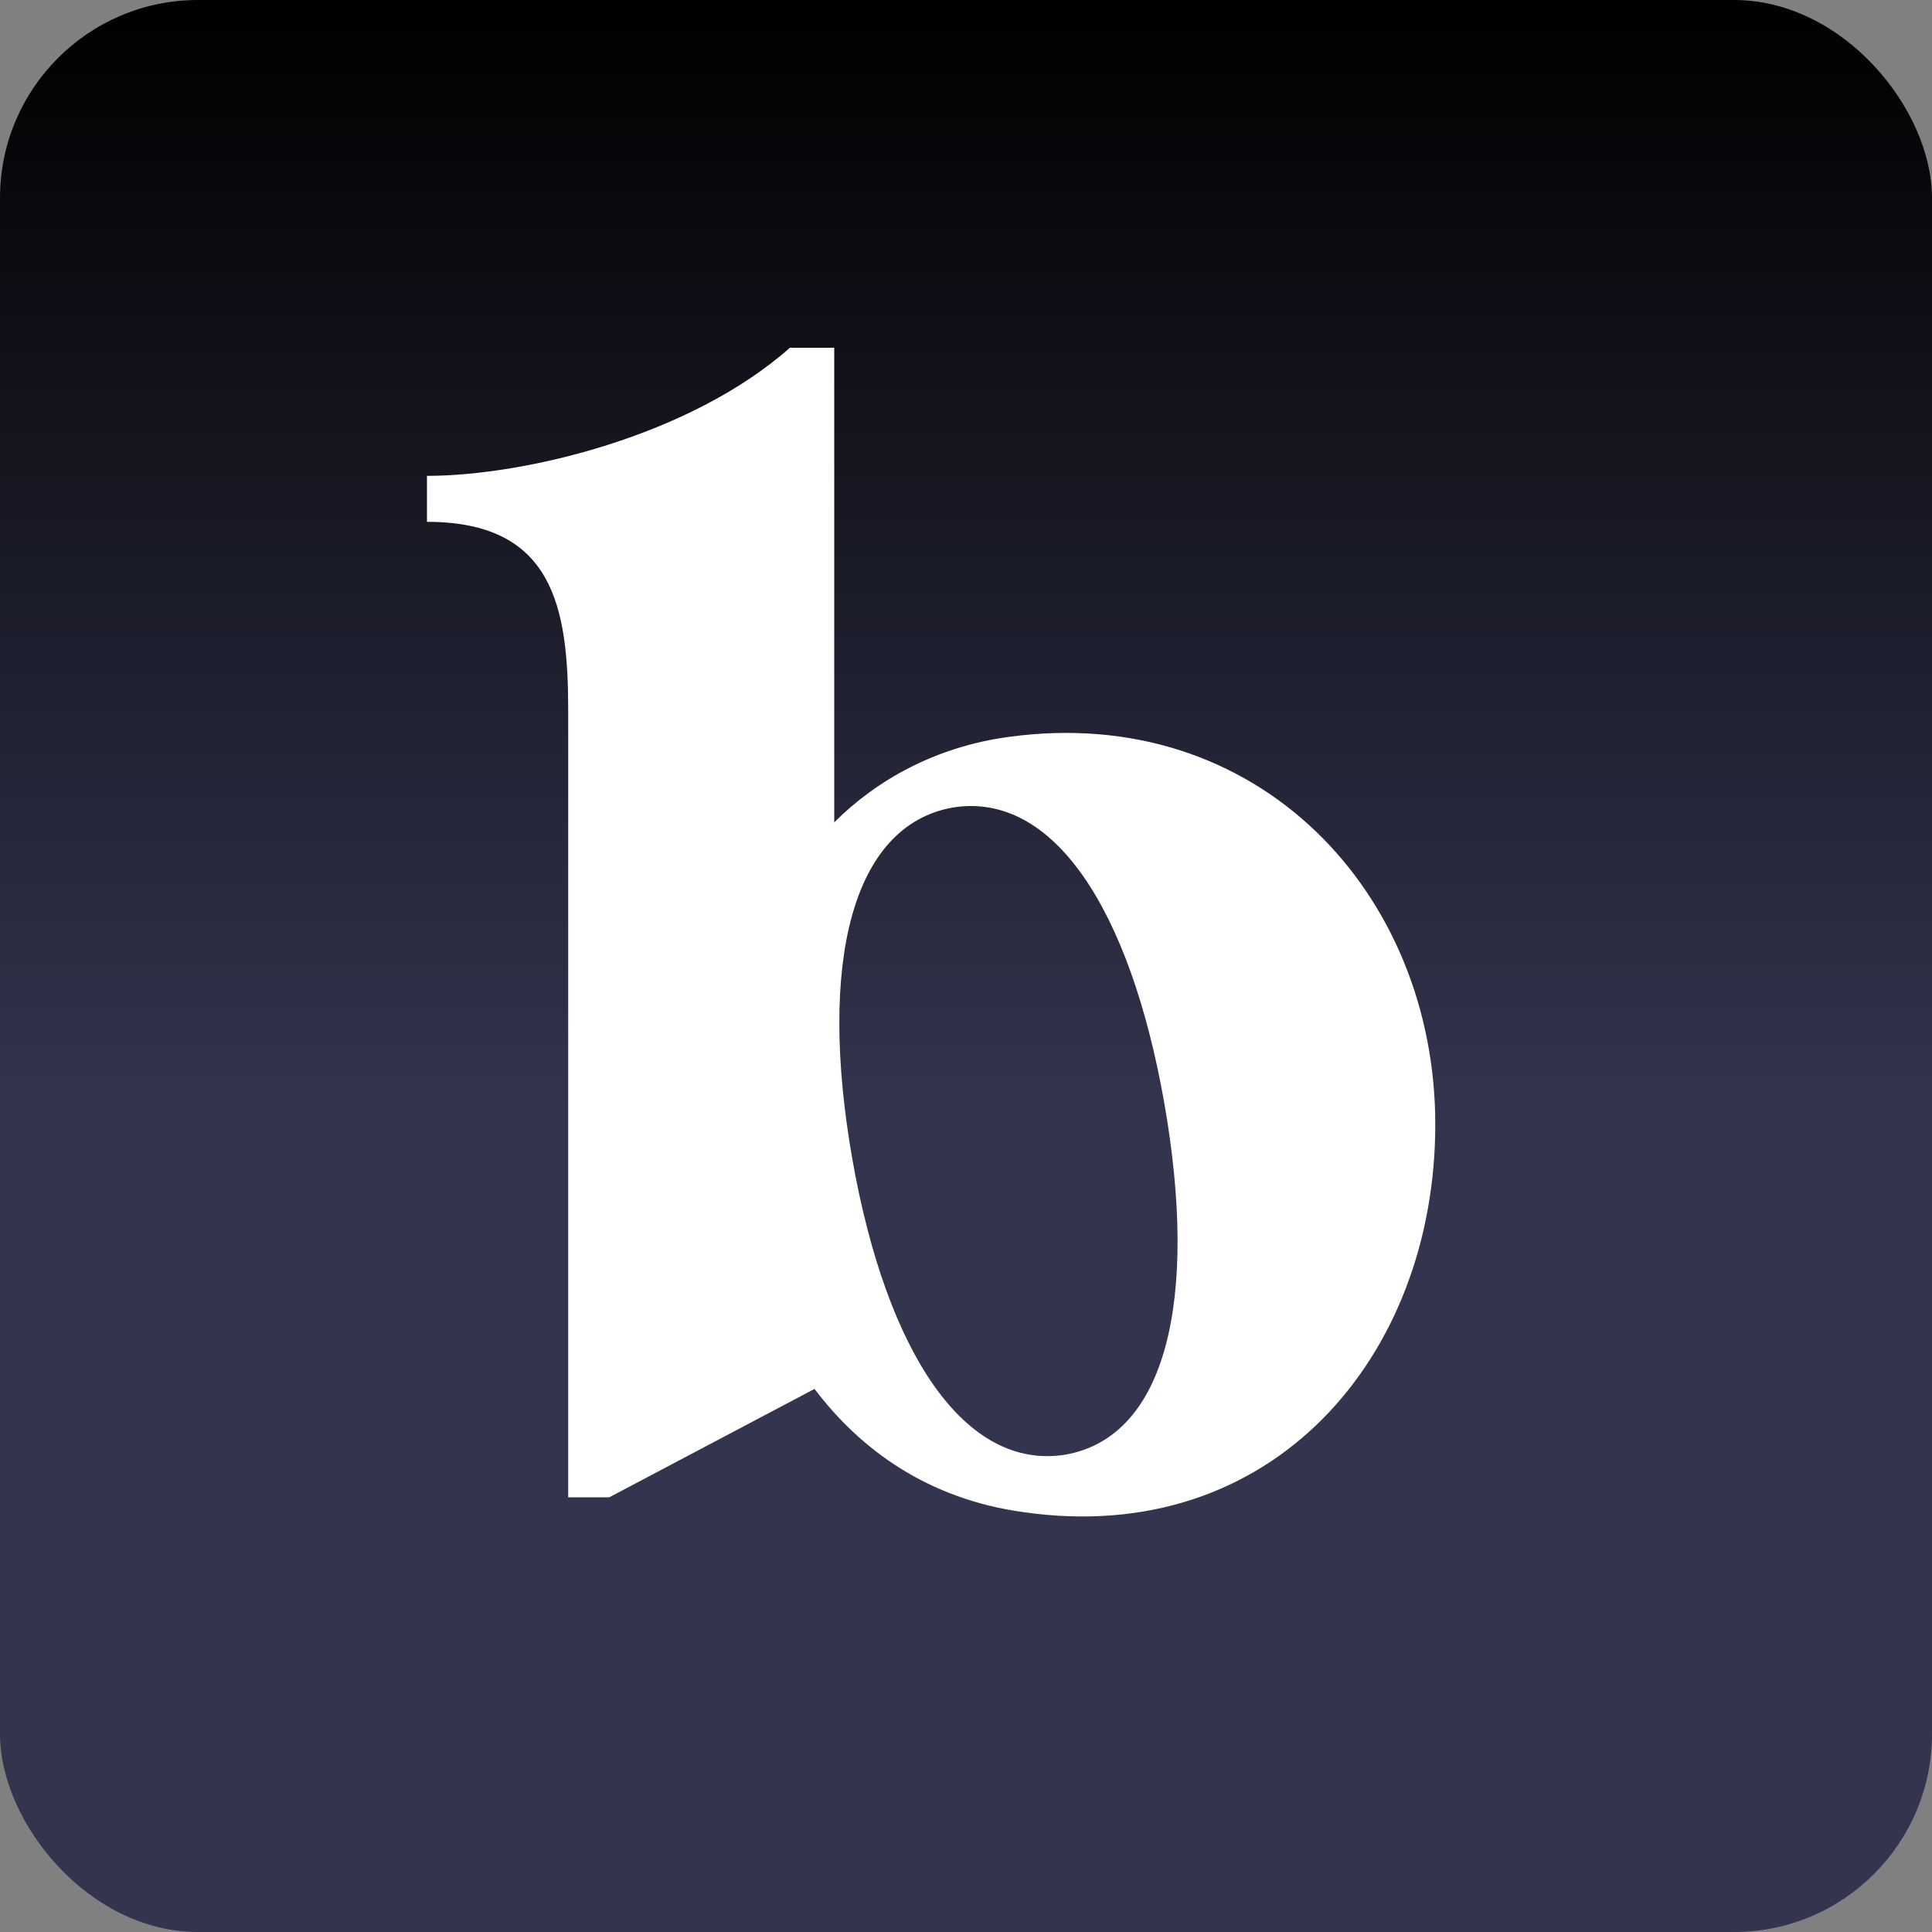
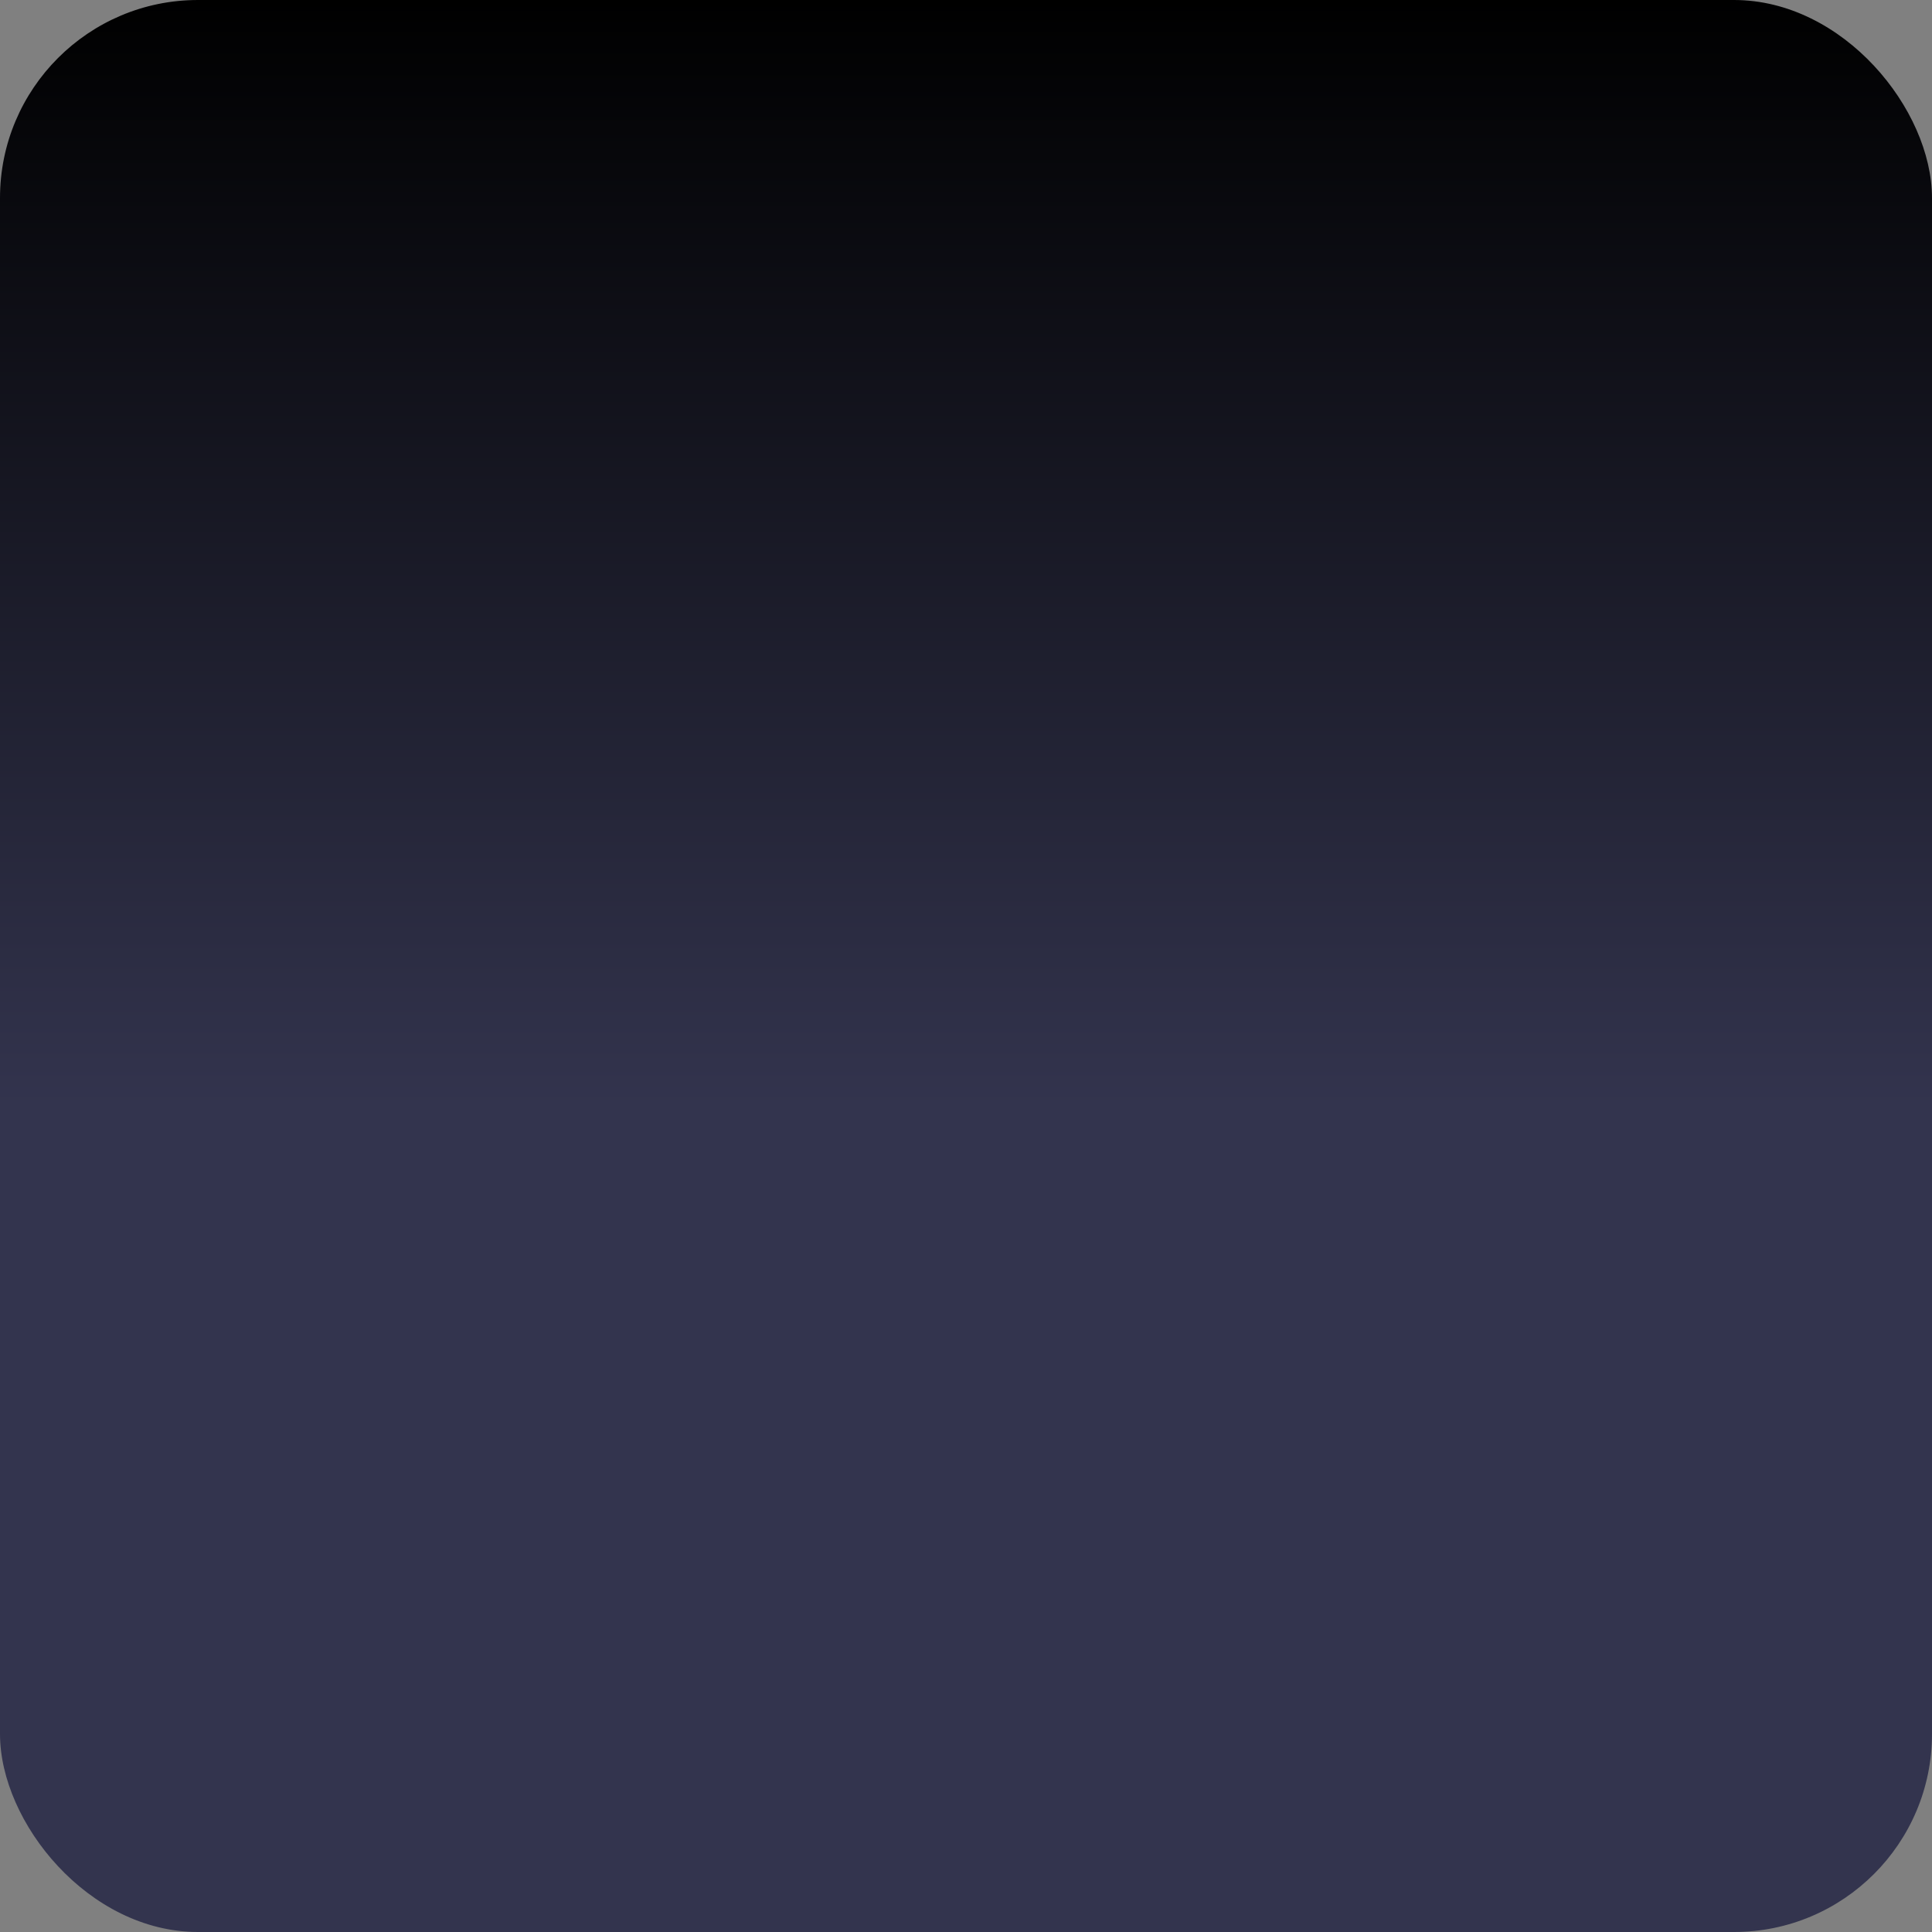
<svg xmlns="http://www.w3.org/2000/svg" width="400" height="400" viewBox="0 0 400 400" fill="none">
  <rect x="0" y="0" width="400" height="400" fill="#808080" stroke="none" />
  <rect width="400" height="400" rx="41" fill="url(#paint0_linear)" />
-   <path d="M208.76 152.58C193.8 154.62 181.56 161.42 172.72 170.26V72C172.72 72 169.32 72 163.54 72C142.8 90.36 108.46 98.52 88.4 98.52C88.4 102.26 88.4 103.96 88.4 108.04C114.58 108.04 117.64 125.72 117.64 147.14V310H126.14L168.64 287.56C178.16 300.14 192.1 310.34 211.82 313.06C263.5 320.54 297.16 280.76 297.16 232.82C297.16 184.88 260.44 145.44 208.76 152.58ZM220.66 301.16C199.92 304.56 183.6 280.42 176.46 239.96C169.32 199.16 176.46 170.94 197.2 167.2C217.94 163.8 233.92 187.94 241.06 228.4C248.2 269.2 241.4 297.42 220.66 301.16Z" fill="white" />
  <defs>
    <linearGradient id="paint0_linear" x1="200" y1="0" x2="200" y2="436" gradientUnits="userSpaceOnUse">
      <stop />
      <stop offset="0.526" stop-color="#33344E" />
    </linearGradient>
  </defs>
</svg>